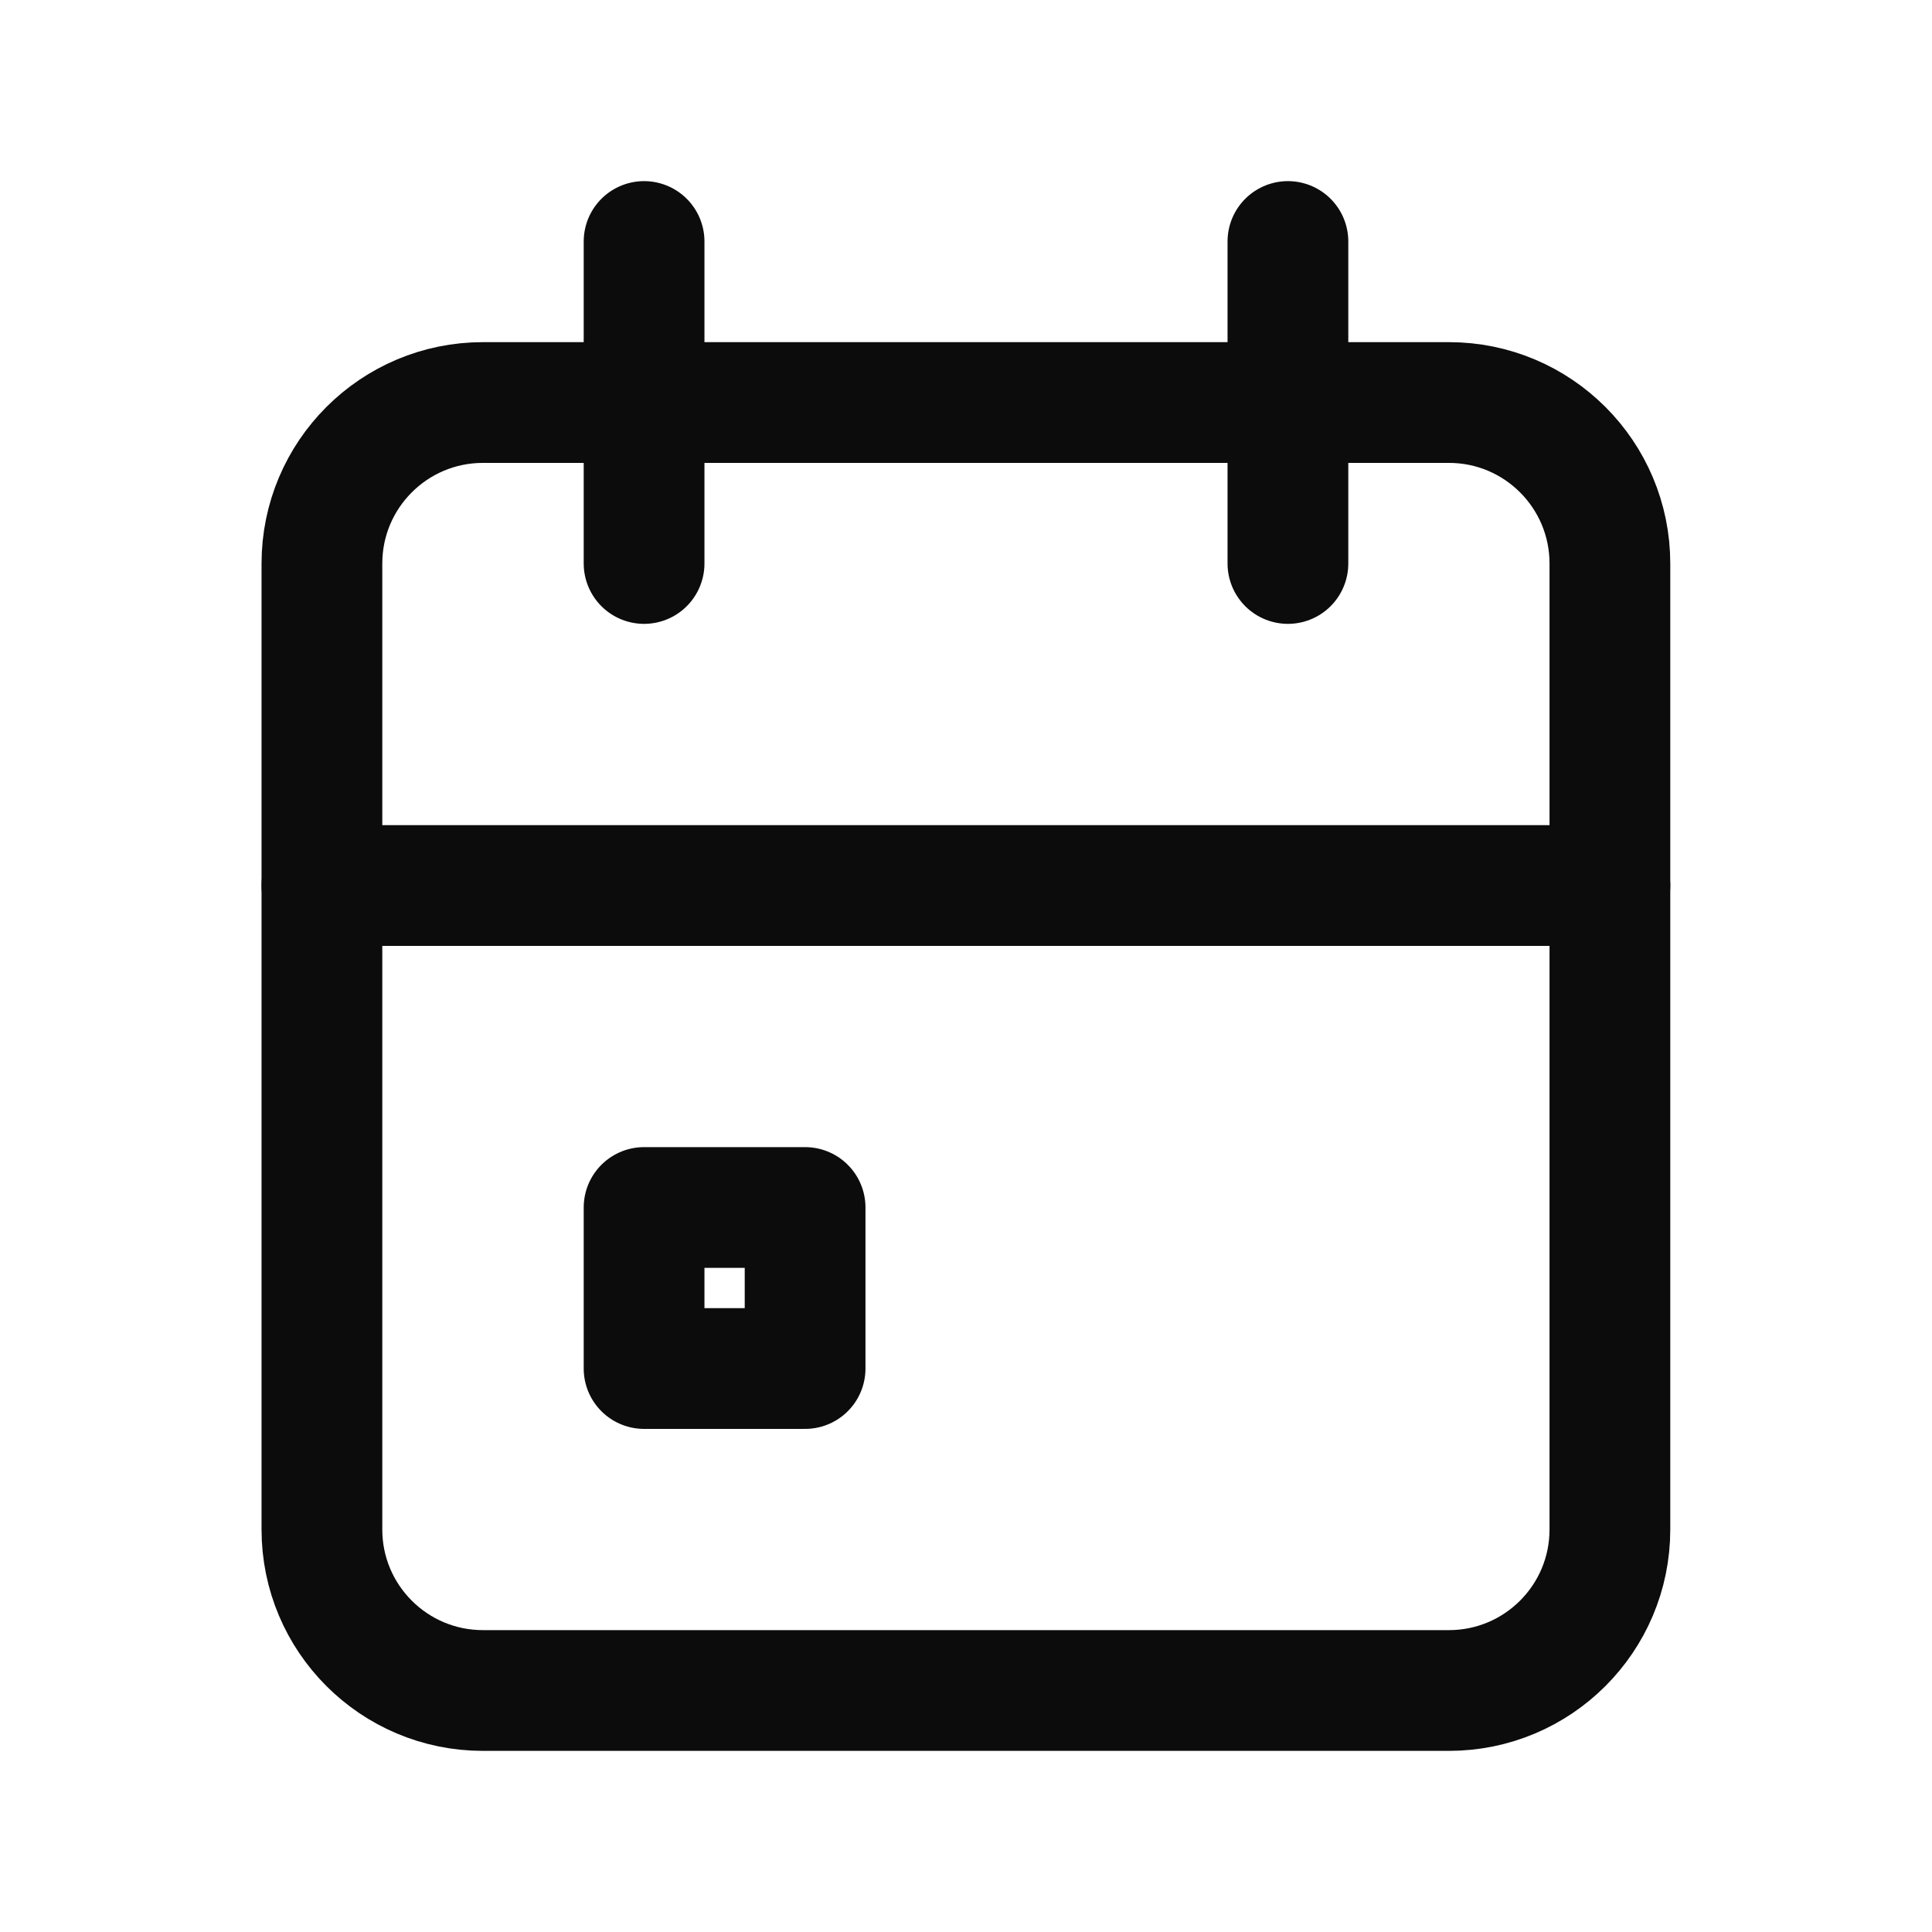
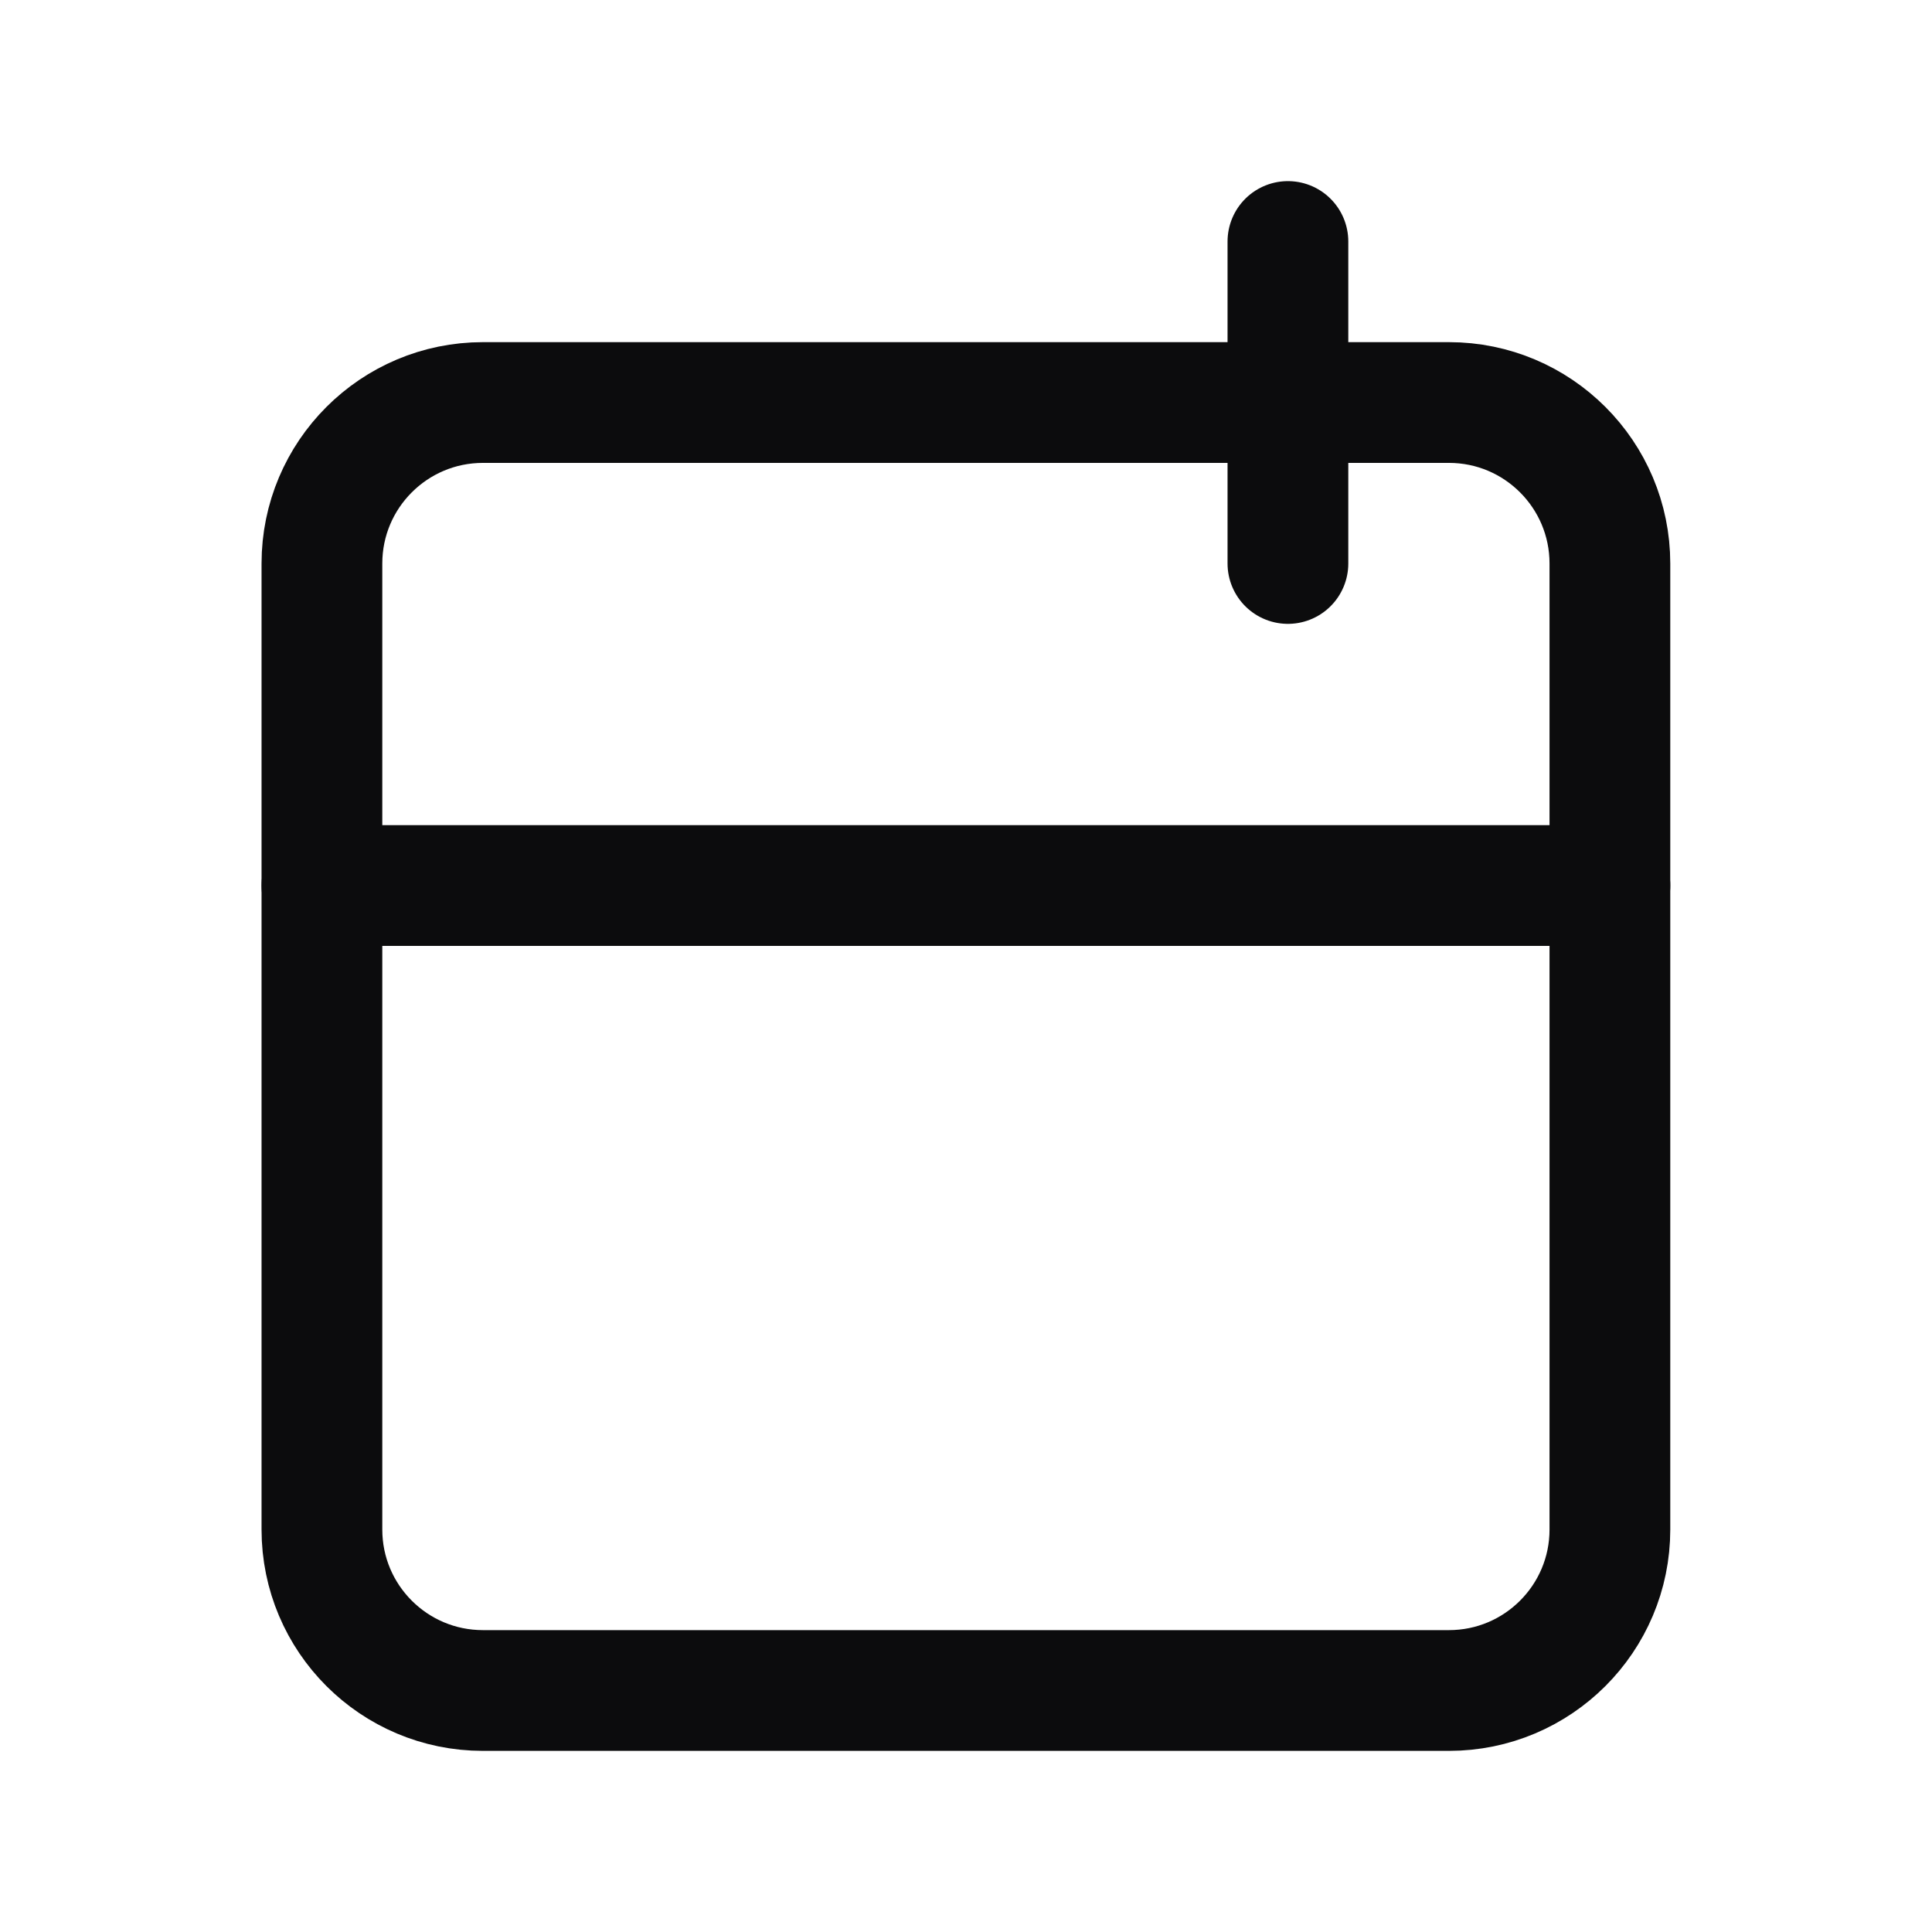
<svg xmlns="http://www.w3.org/2000/svg" width="32" height="32" viewBox="0 0 32 32" fill="none">
  <g clip-path="url(#clip0_493_13431)">
    <path d="M23.999 6.667H7.999C6.526 6.667 5.332 7.861 5.332 9.334V25.334C5.332 26.806 6.526 28 7.999 28H23.999C25.471 28 26.665 26.806 26.665 25.334V9.334C26.665 7.861 25.471 6.667 23.999 6.667Z" stroke="#0C0C0D" stroke-width="2" stroke-linecap="round" stroke-linejoin="round" />
    <path d="M21.332 4V9.333" stroke="#0C0C0D" stroke-width="2" stroke-linecap="round" stroke-linejoin="round" />
-     <path d="M10.668 4V9.333" stroke="#0C0C0D" stroke-width="2" stroke-linecap="round" stroke-linejoin="round" />
    <path d="M5.332 14.667H26.665" stroke="#0C0C0D" stroke-width="2" stroke-linecap="round" stroke-linejoin="round" />
-     <path d="M13.335 20H10.668V22.667H13.335V20Z" stroke="#0C0C0D" stroke-width="2" stroke-linecap="round" stroke-linejoin="round" />
  </g>
  <defs>
    <clipPath id="clip0_493_13431">
      <rect width="32" height="32" fill="white" />
    </clipPath>
  </defs>
</svg>